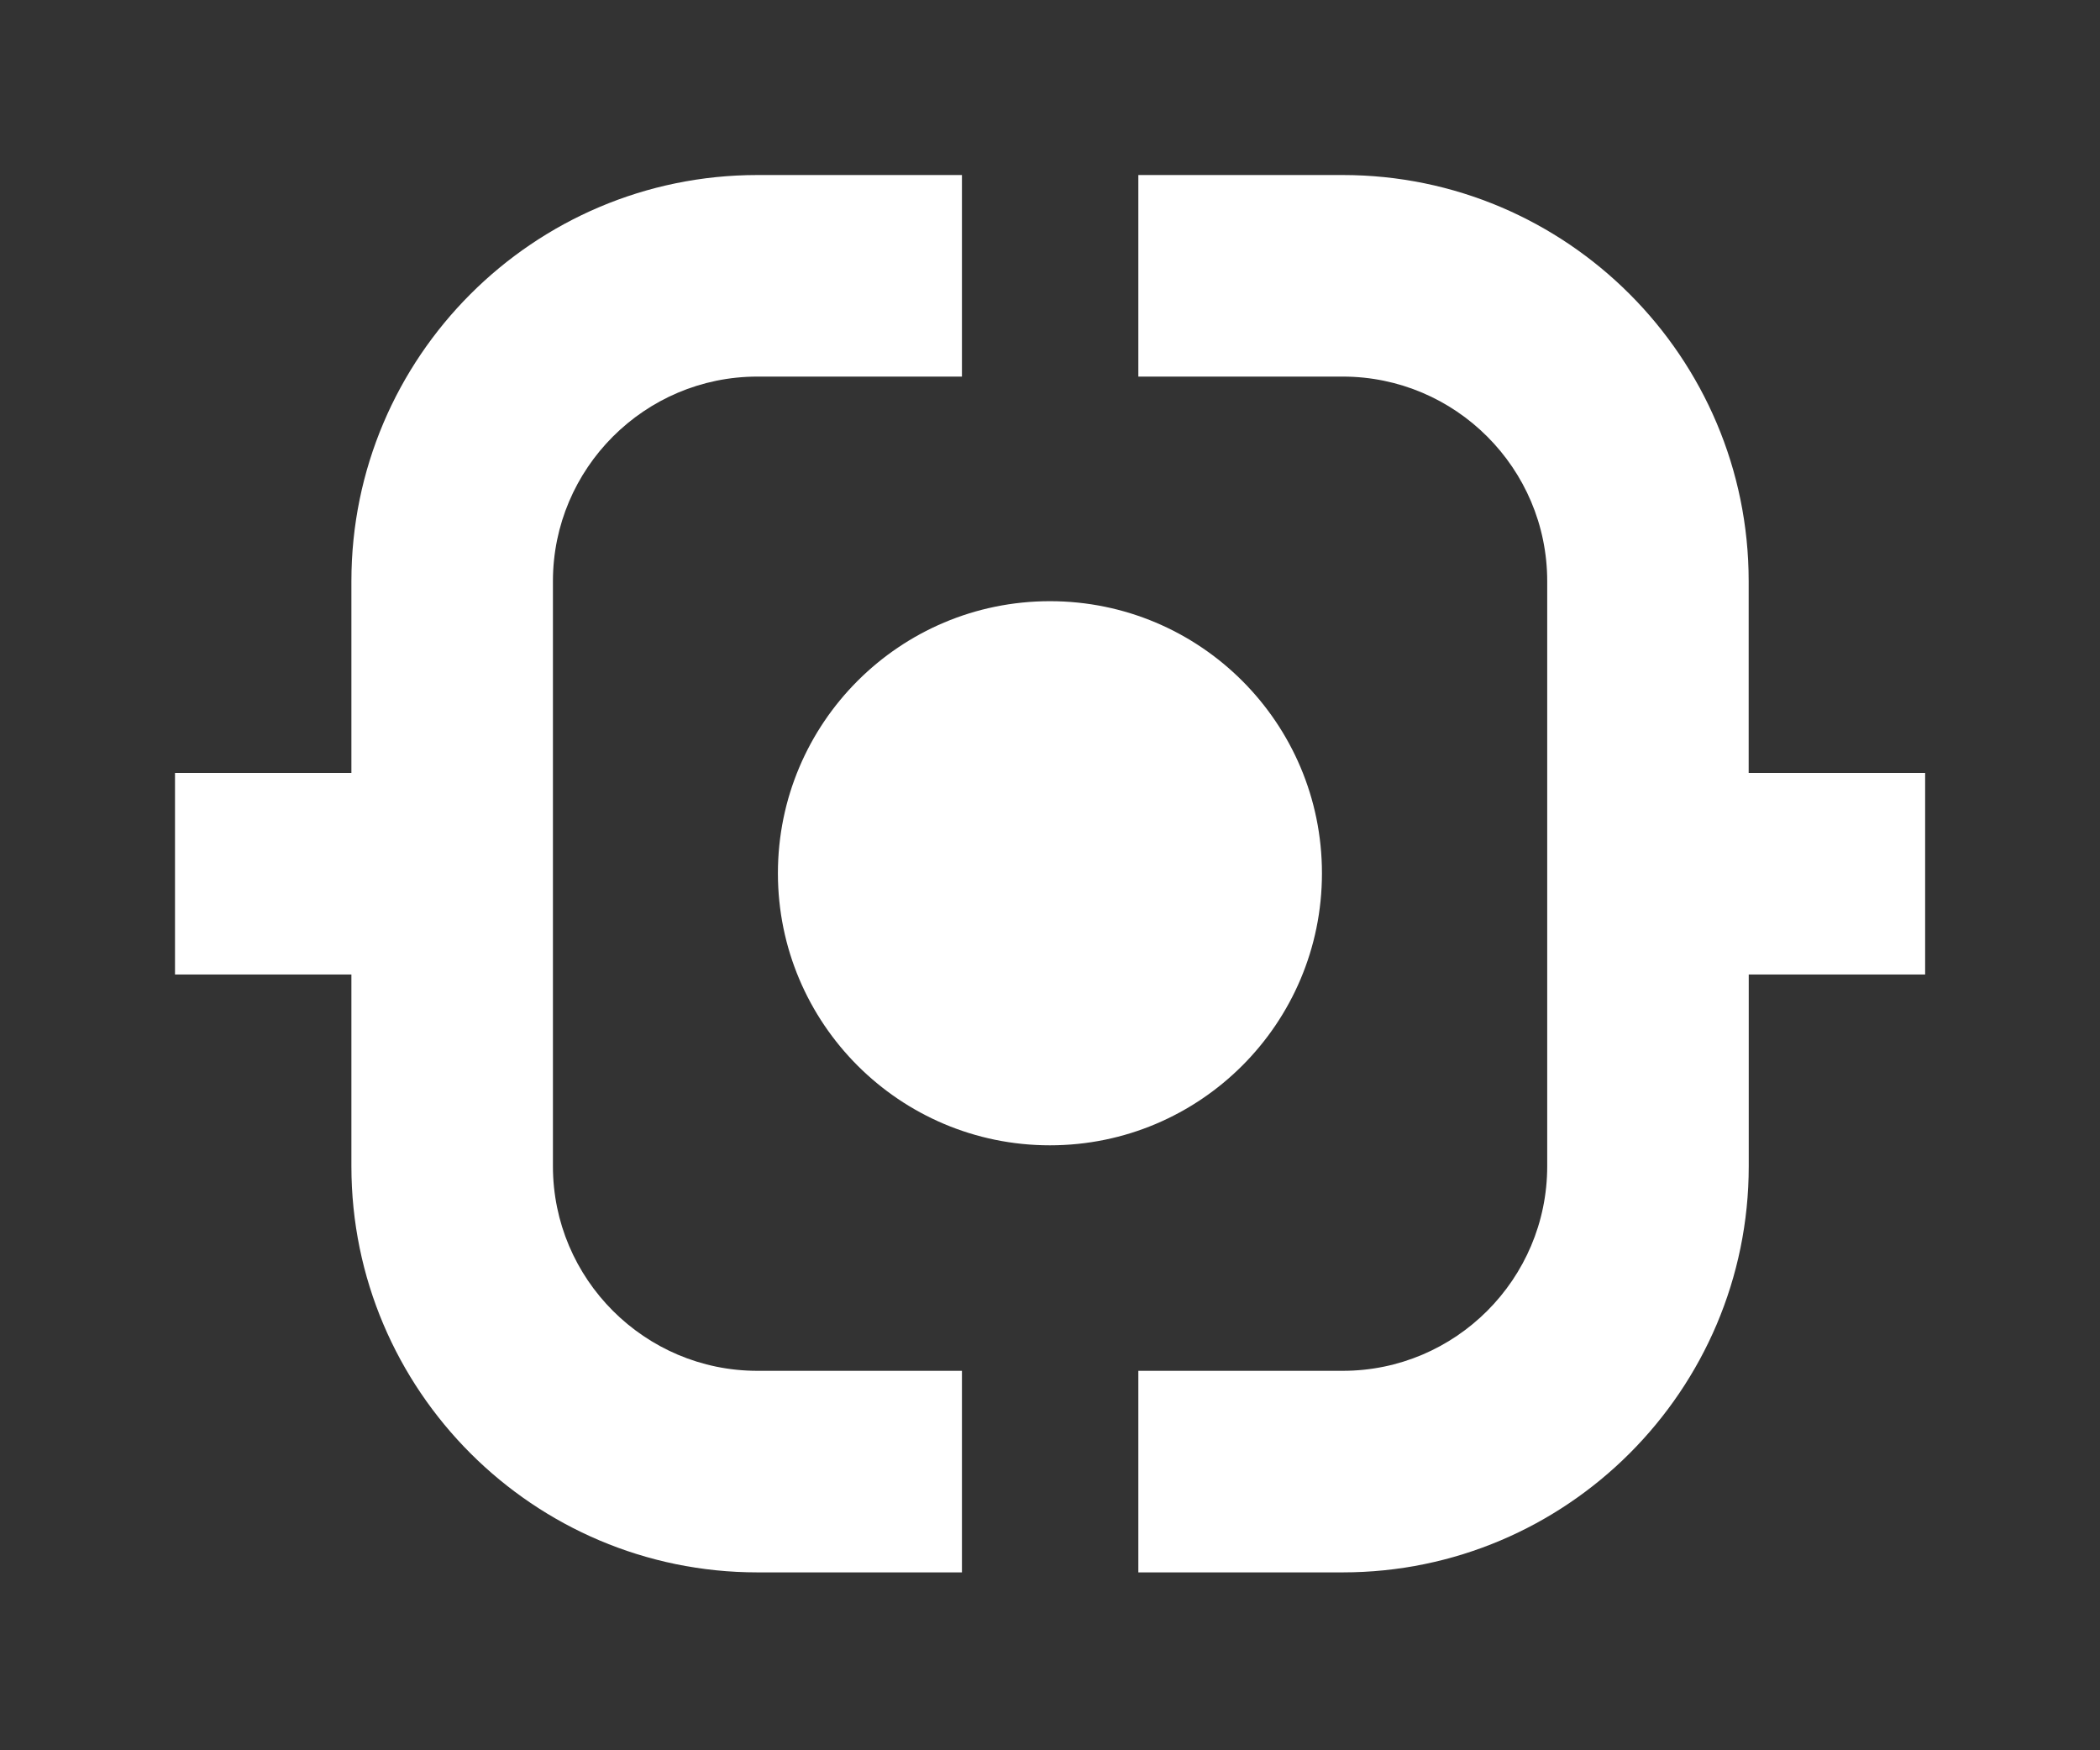
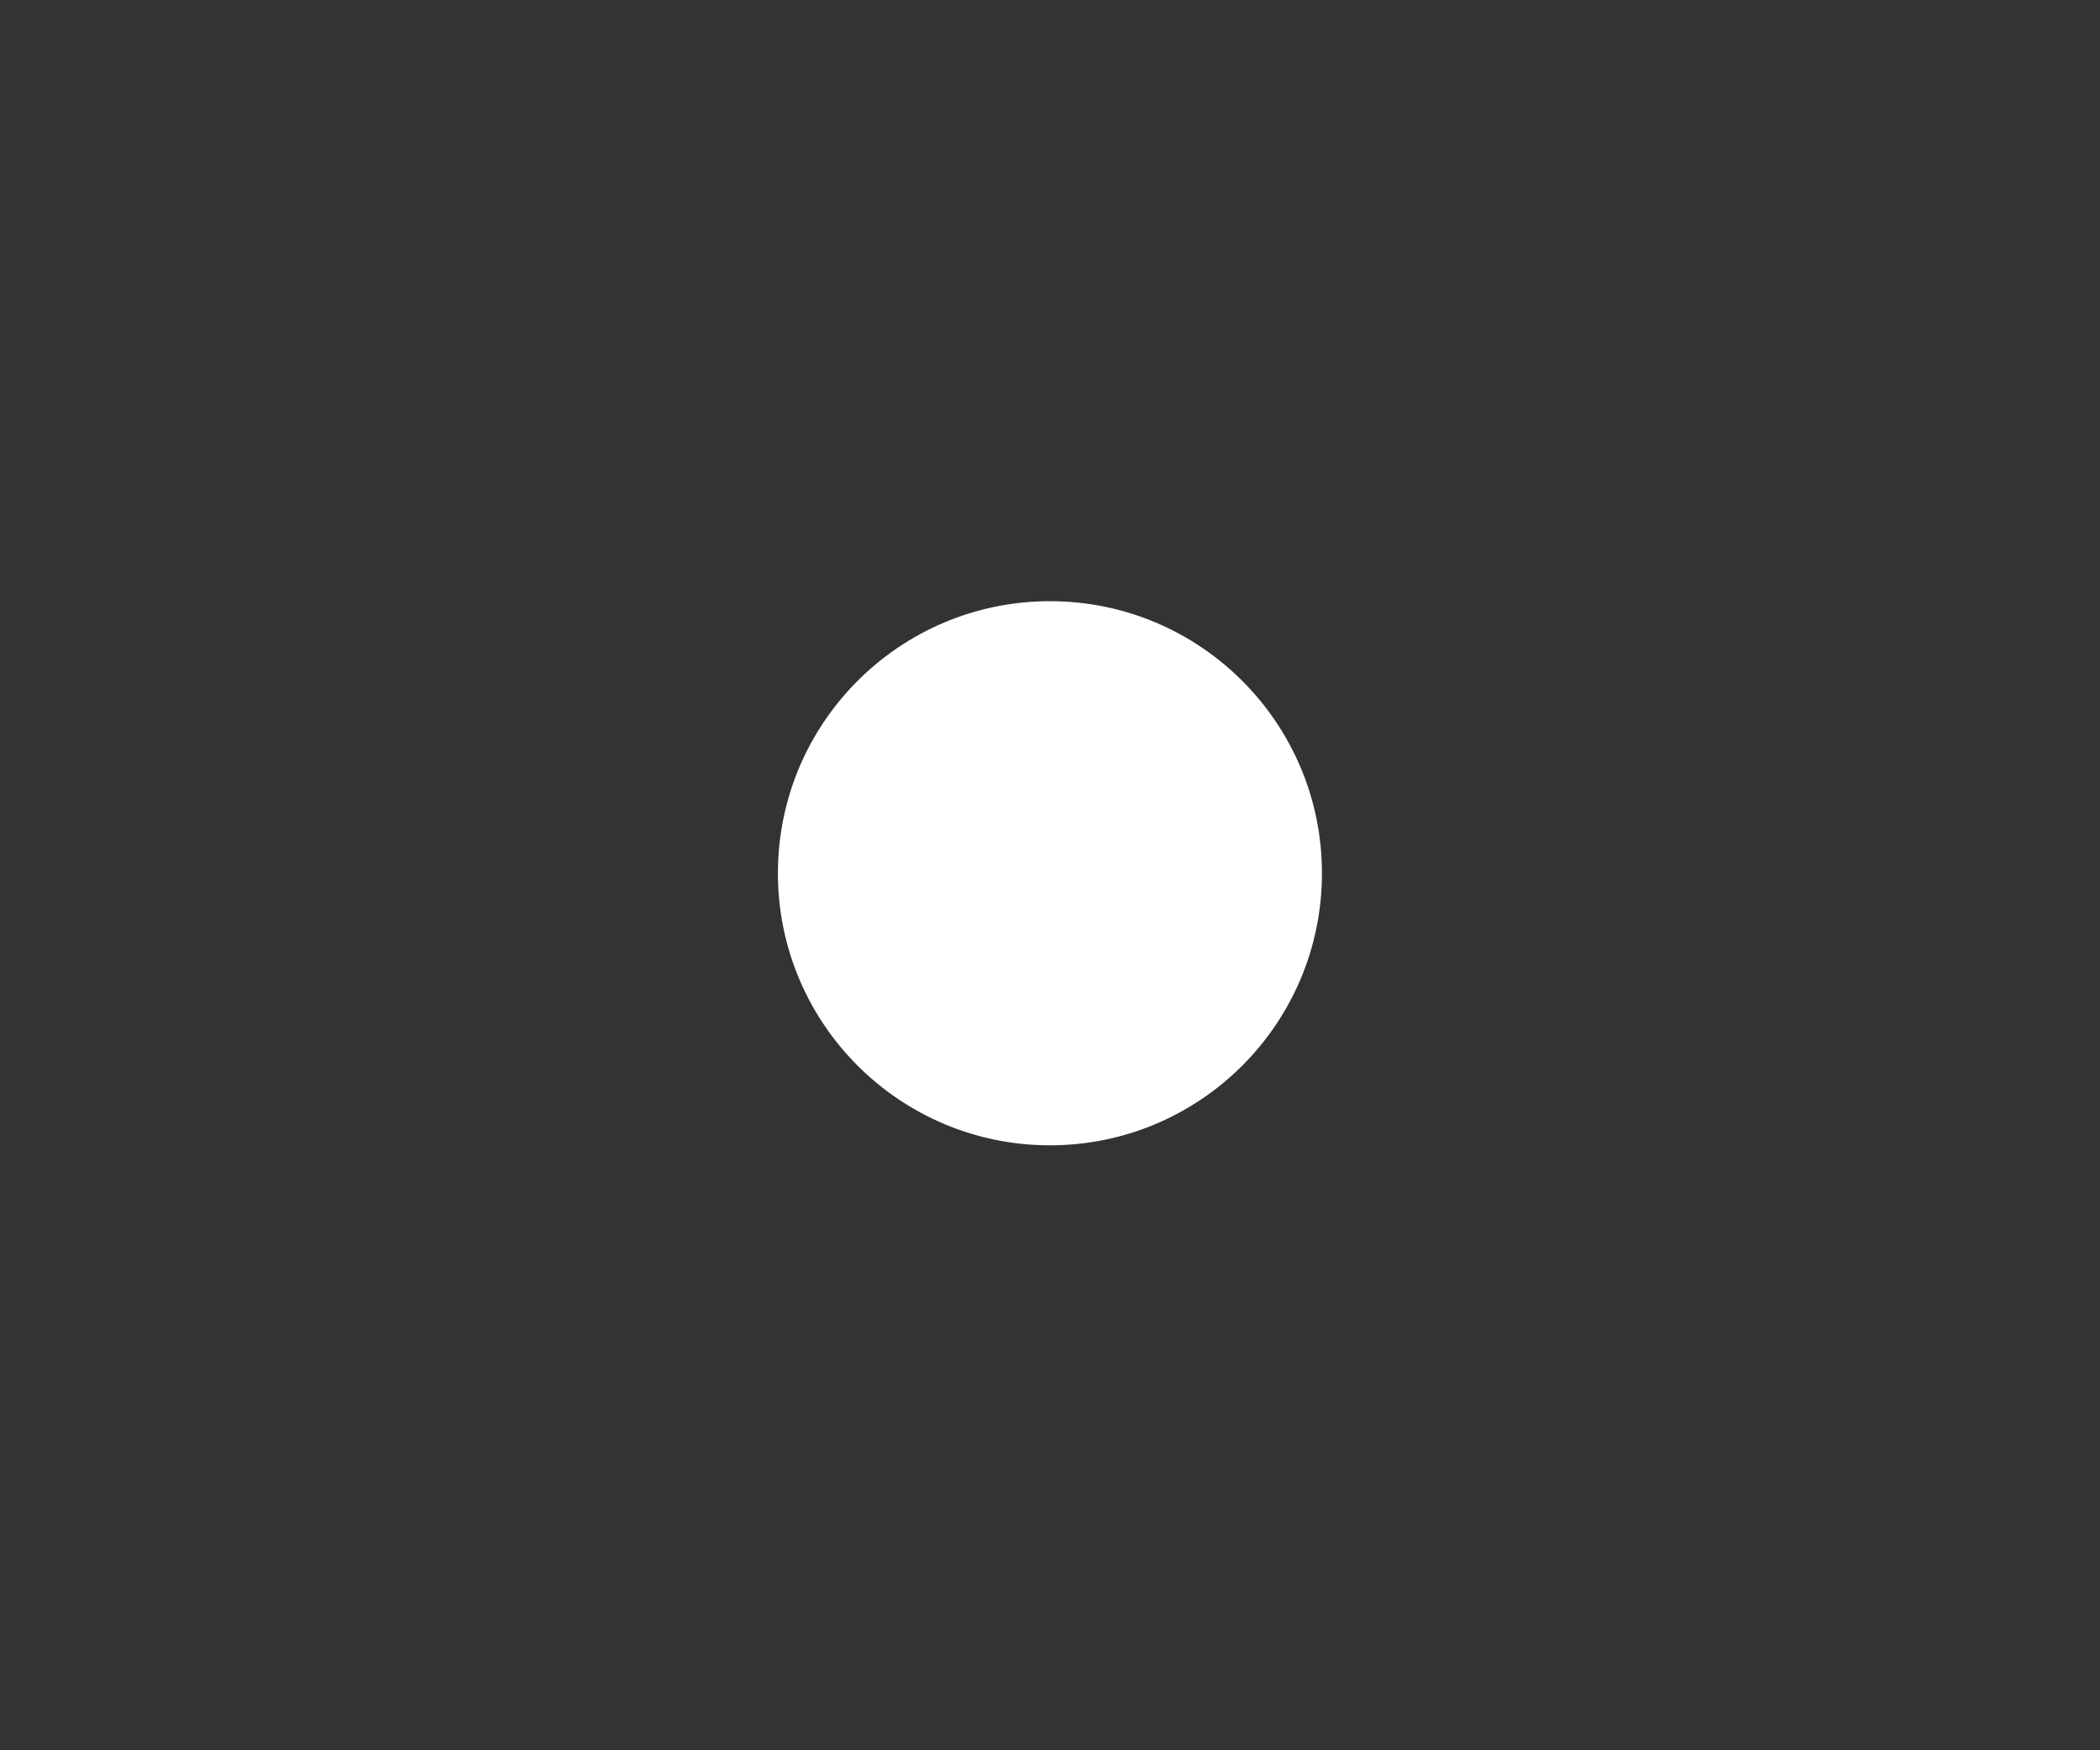
<svg xmlns="http://www.w3.org/2000/svg" width="30" height="25" viewBox="0 0 30 25" fill="none">
  <rect x="0" y="0" width="30" height="25" fill="#333333" stroke="none" />
  <path d="M14.999 16.359C17.145 16.359 18.885 14.619 18.885 12.473C18.885 10.327 17.145 8.587 14.999 8.587C12.853 8.587 11.113 10.327 11.113 12.473C11.113 14.619 12.853 16.359 14.999 16.359Z" fill="white" />
-   <path d="M24.981 11.04V8.301C24.981 5.102 22.38 2.5 19.182 2.5H16.262V5.379H19.182C20.793 5.379 22.103 6.69 22.103 8.301V16.658C22.103 18.269 20.793 19.58 19.182 19.58H16.262V22.459H19.182C22.38 22.459 24.982 19.857 24.982 16.658V13.919H27.502V11.04H24.981Z" fill="white" />
-   <path d="M5.02 8.301V11.04H2.5V13.919H5.02V16.658C5.02 19.857 7.622 22.459 10.82 22.459H13.742V19.58H10.82C9.21 19.58 7.899 18.269 7.899 16.658V8.301C7.899 6.69 9.21 5.379 10.82 5.379H13.742V2.5H10.82C7.622 2.5 5.02 5.102 5.02 8.301Z" fill="white" />
</svg>